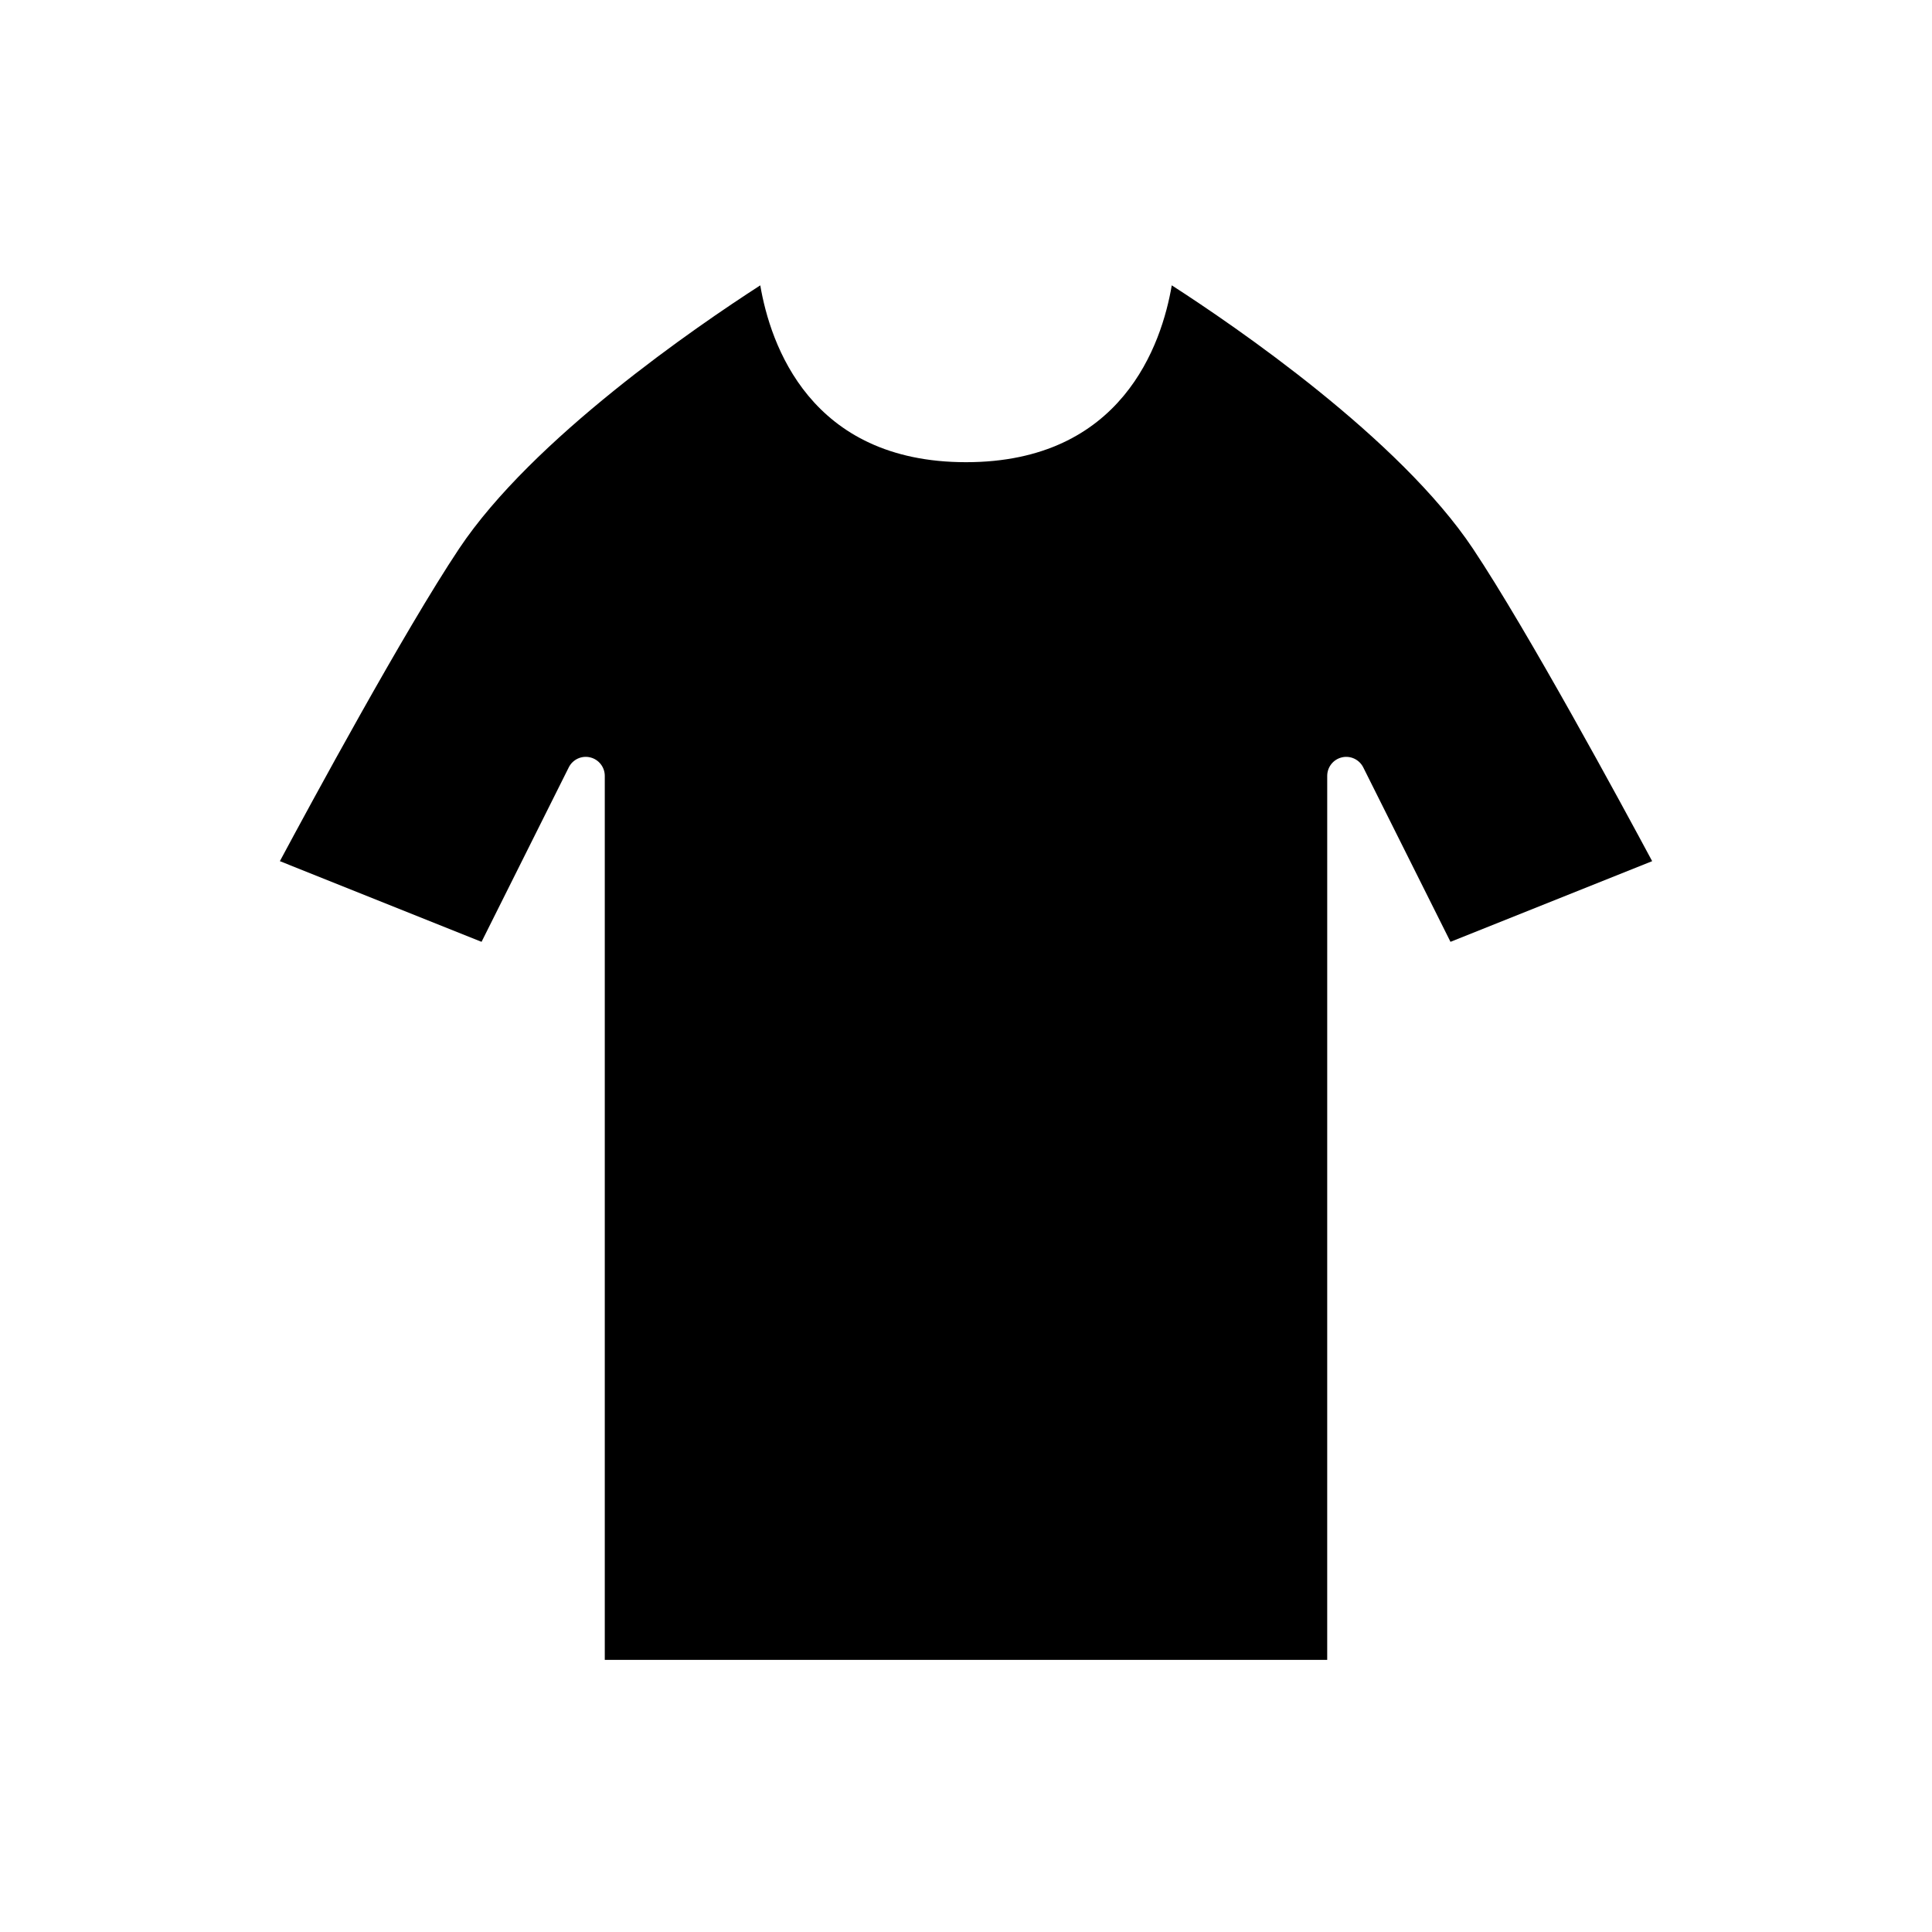
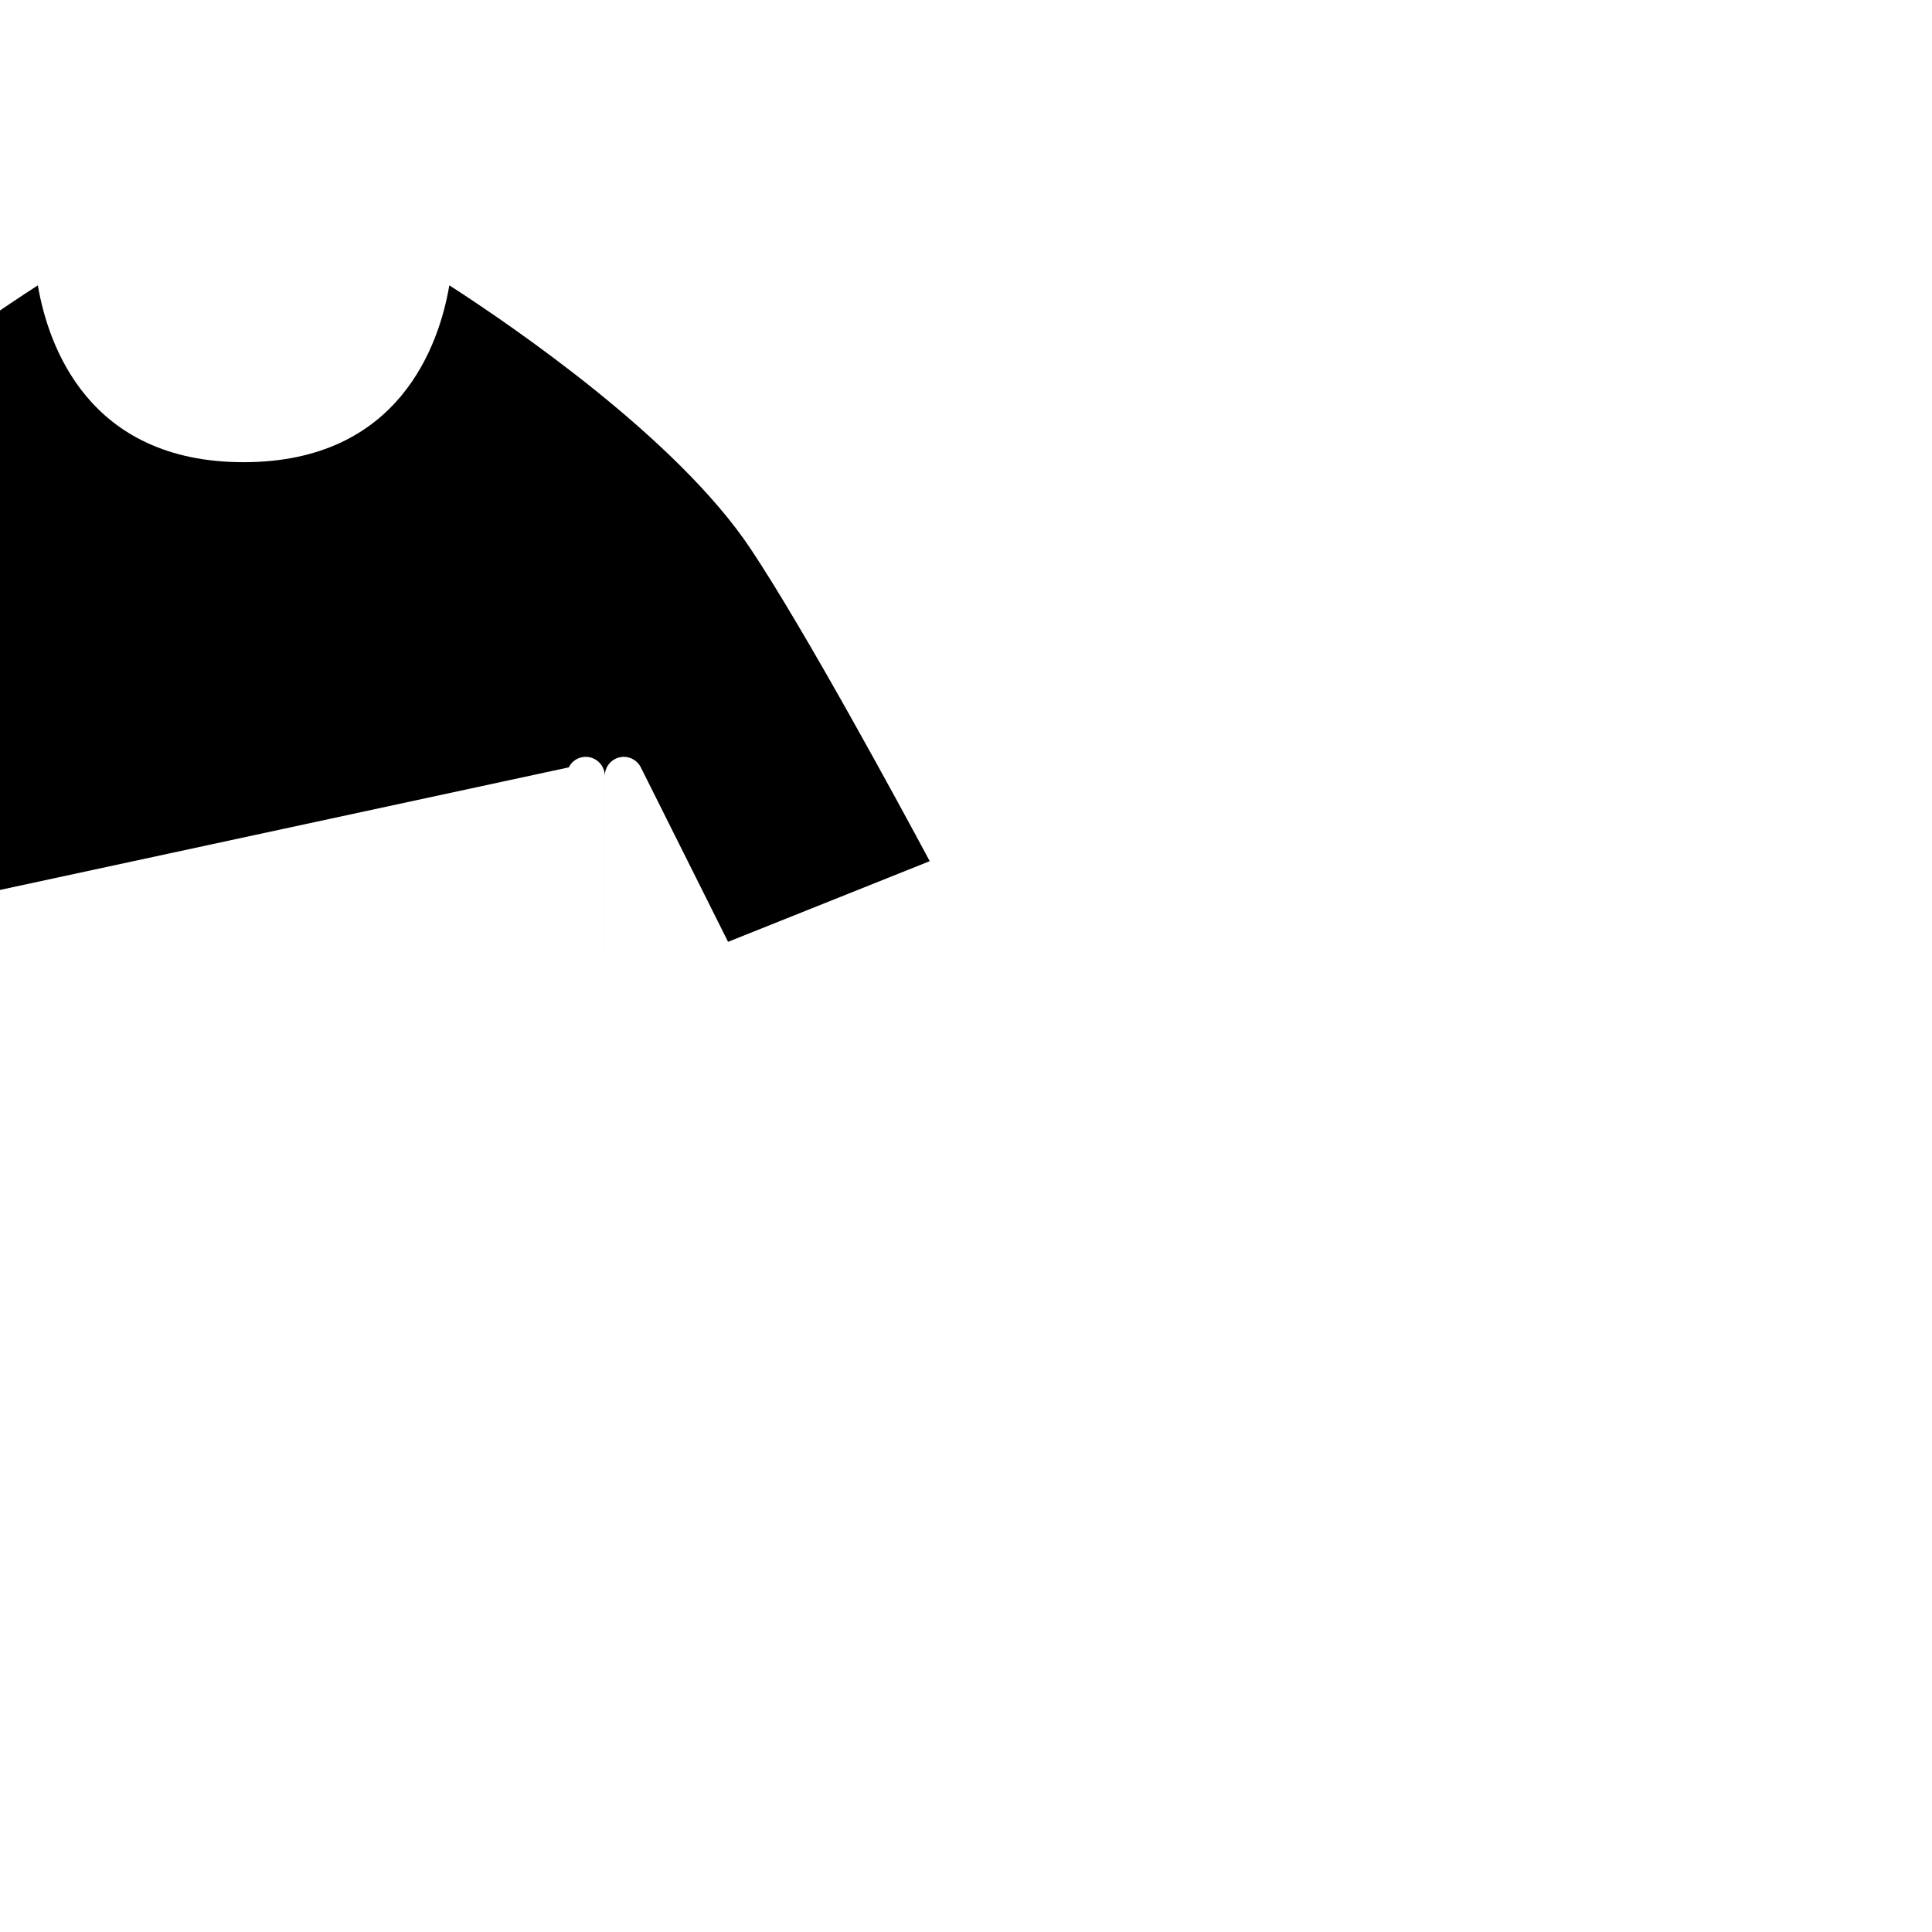
<svg xmlns="http://www.w3.org/2000/svg" fill="#000000" width="800px" height="800px" version="1.1" viewBox="144 144 512 512">
-   <path d="m294.73 347.36c1.043-2.094 3.391-3.191 5.664-2.648 2.269 0.535 3.879 2.566 3.879 4.902v234.27h191.45l0.004-234.27c0-2.336 1.609-4.367 3.883-4.902 2.258-0.539 4.621 0.562 5.664 2.648l23.121 46.234 53.445-21.379c-8.109-15.121-32.941-60.973-47.477-82.785-19.492-29.238-63.078-59.012-79.832-69.812-2.656 15.559-13.141 46.867-54.527 46.867s-51.871-31.312-54.523-46.863c-16.754 10.801-60.355 40.59-79.832 69.809-14.543 21.816-39.371 67.664-47.477 82.785l53.445 21.379z" />
+   <path d="m294.73 347.36c1.043-2.094 3.391-3.191 5.664-2.648 2.269 0.535 3.879 2.566 3.879 4.902v234.27l0.004-234.27c0-2.336 1.609-4.367 3.883-4.902 2.258-0.539 4.621 0.562 5.664 2.648l23.121 46.234 53.445-21.379c-8.109-15.121-32.941-60.973-47.477-82.785-19.492-29.238-63.078-59.012-79.832-69.812-2.656 15.559-13.141 46.867-54.527 46.867s-51.871-31.312-54.523-46.863c-16.754 10.801-60.355 40.59-79.832 69.809-14.543 21.816-39.371 67.664-47.477 82.785l53.445 21.379z" />
</svg>